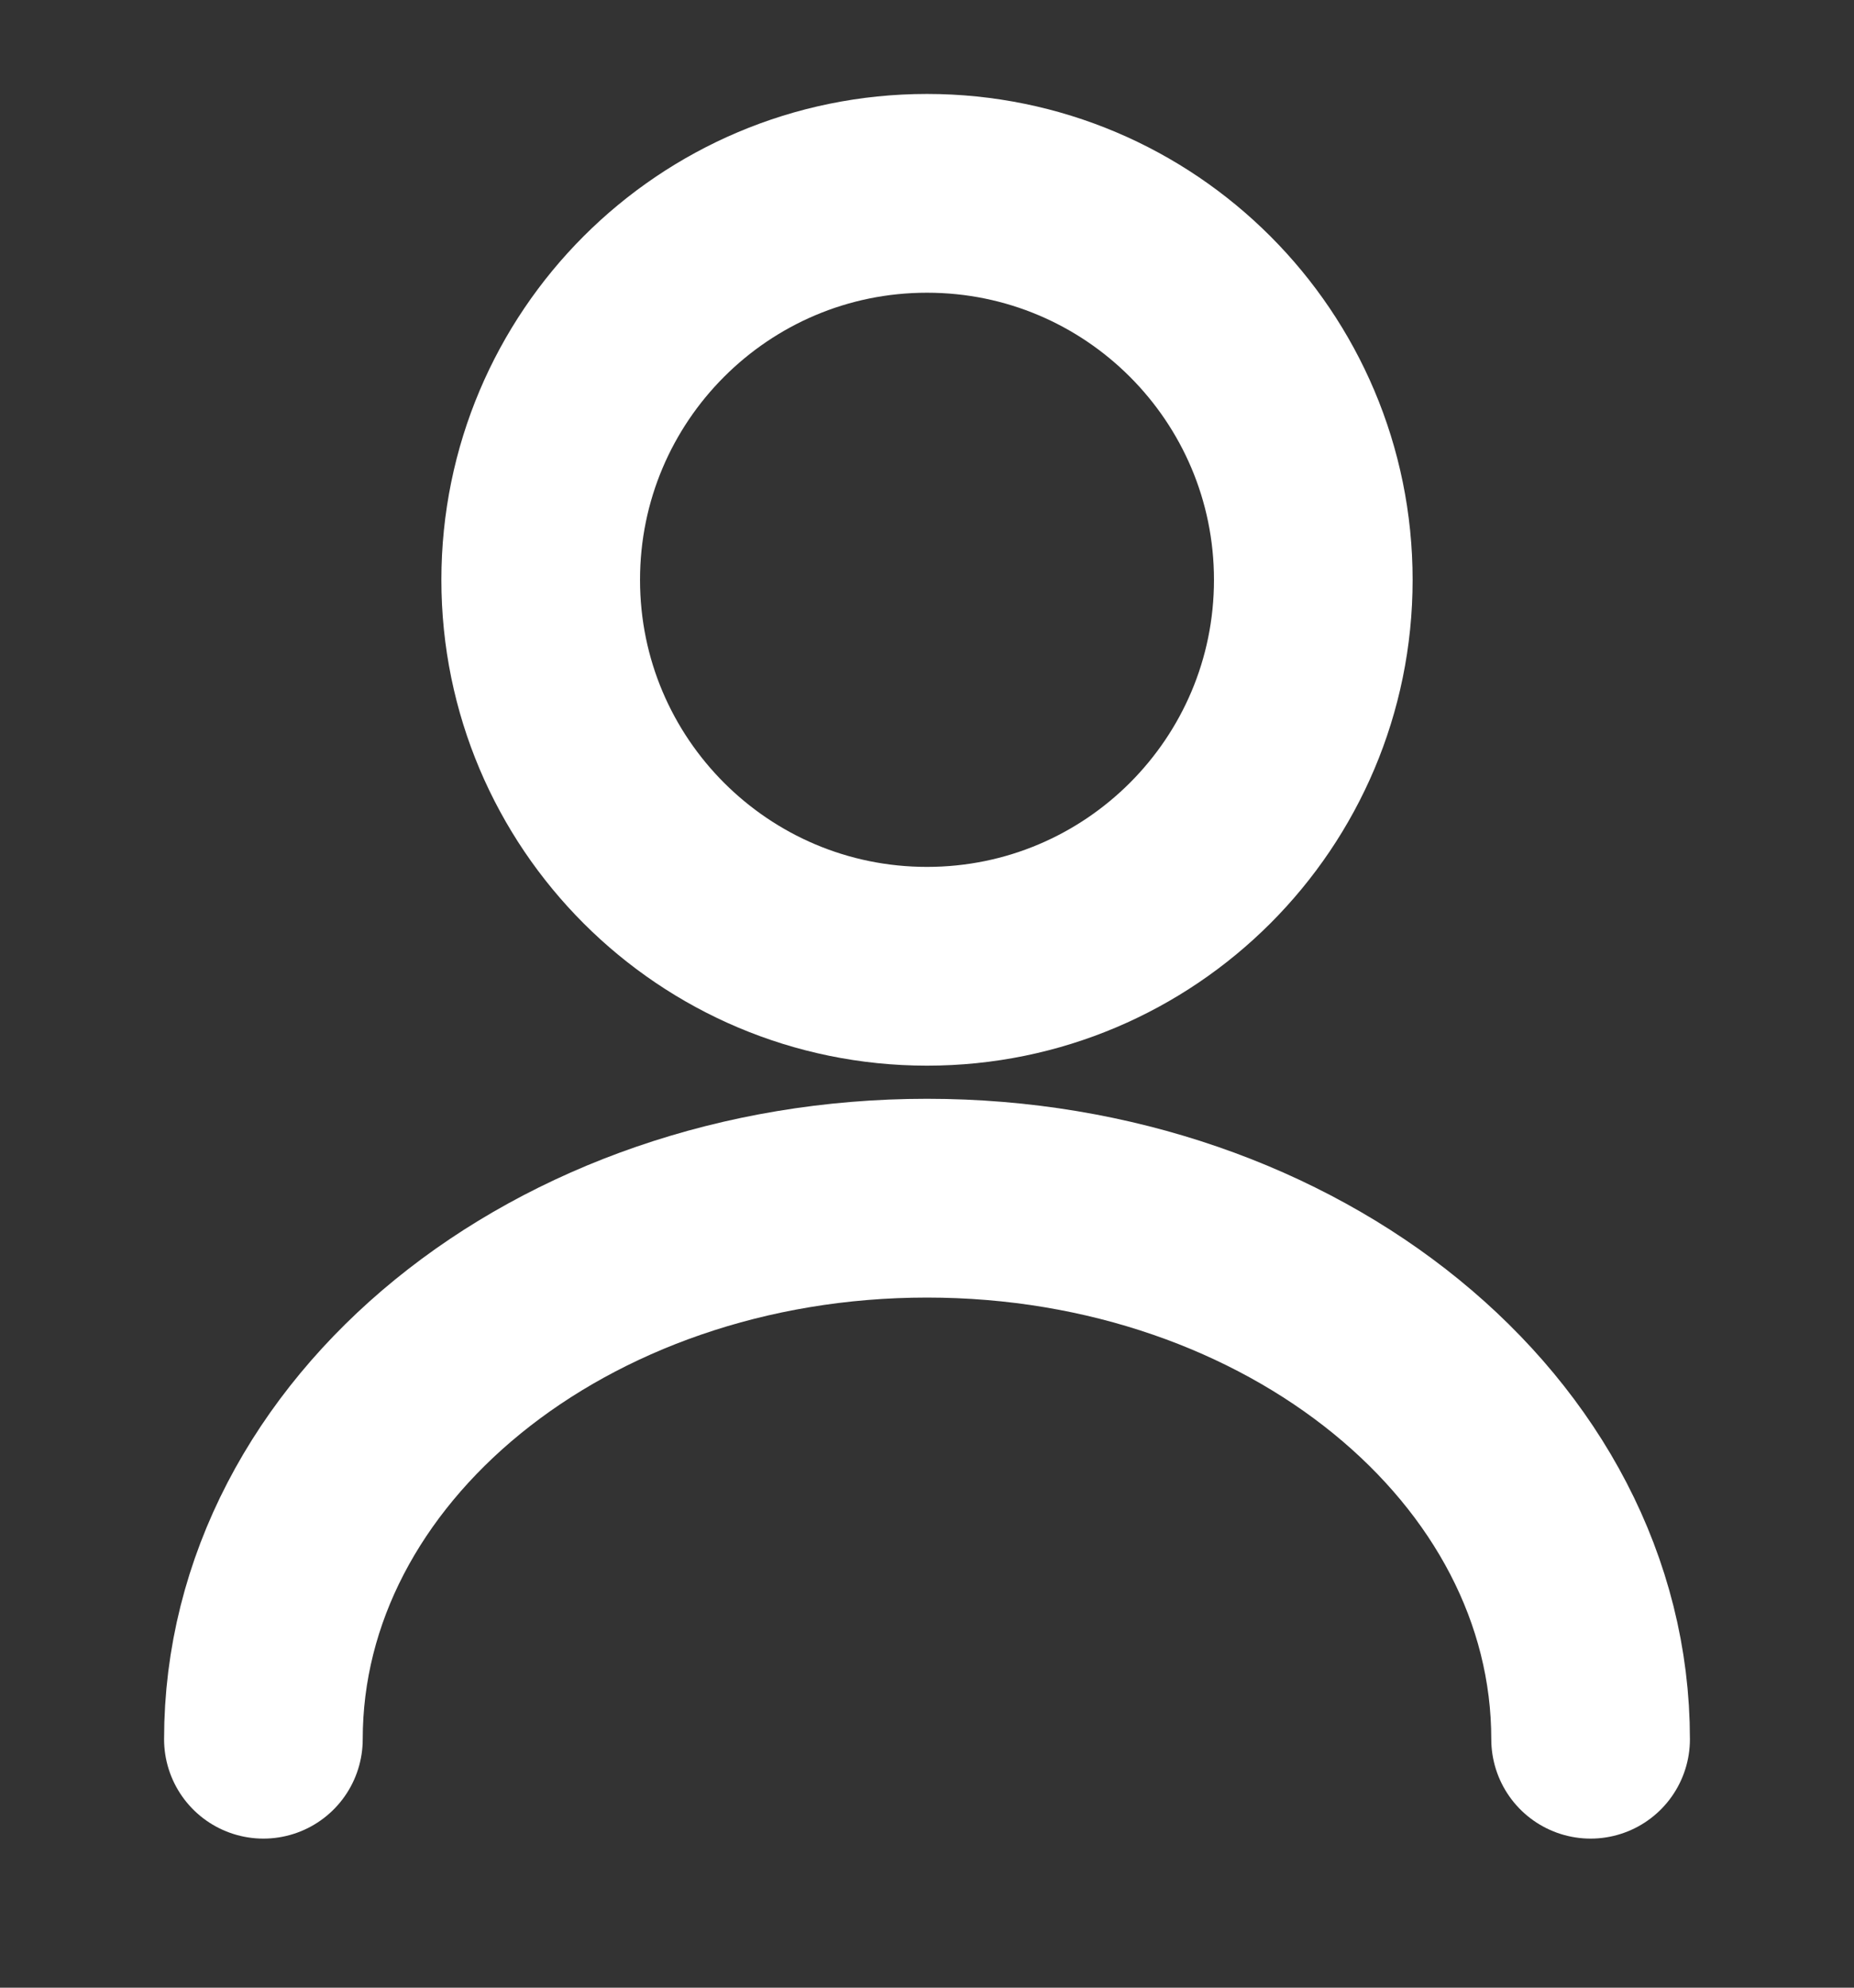
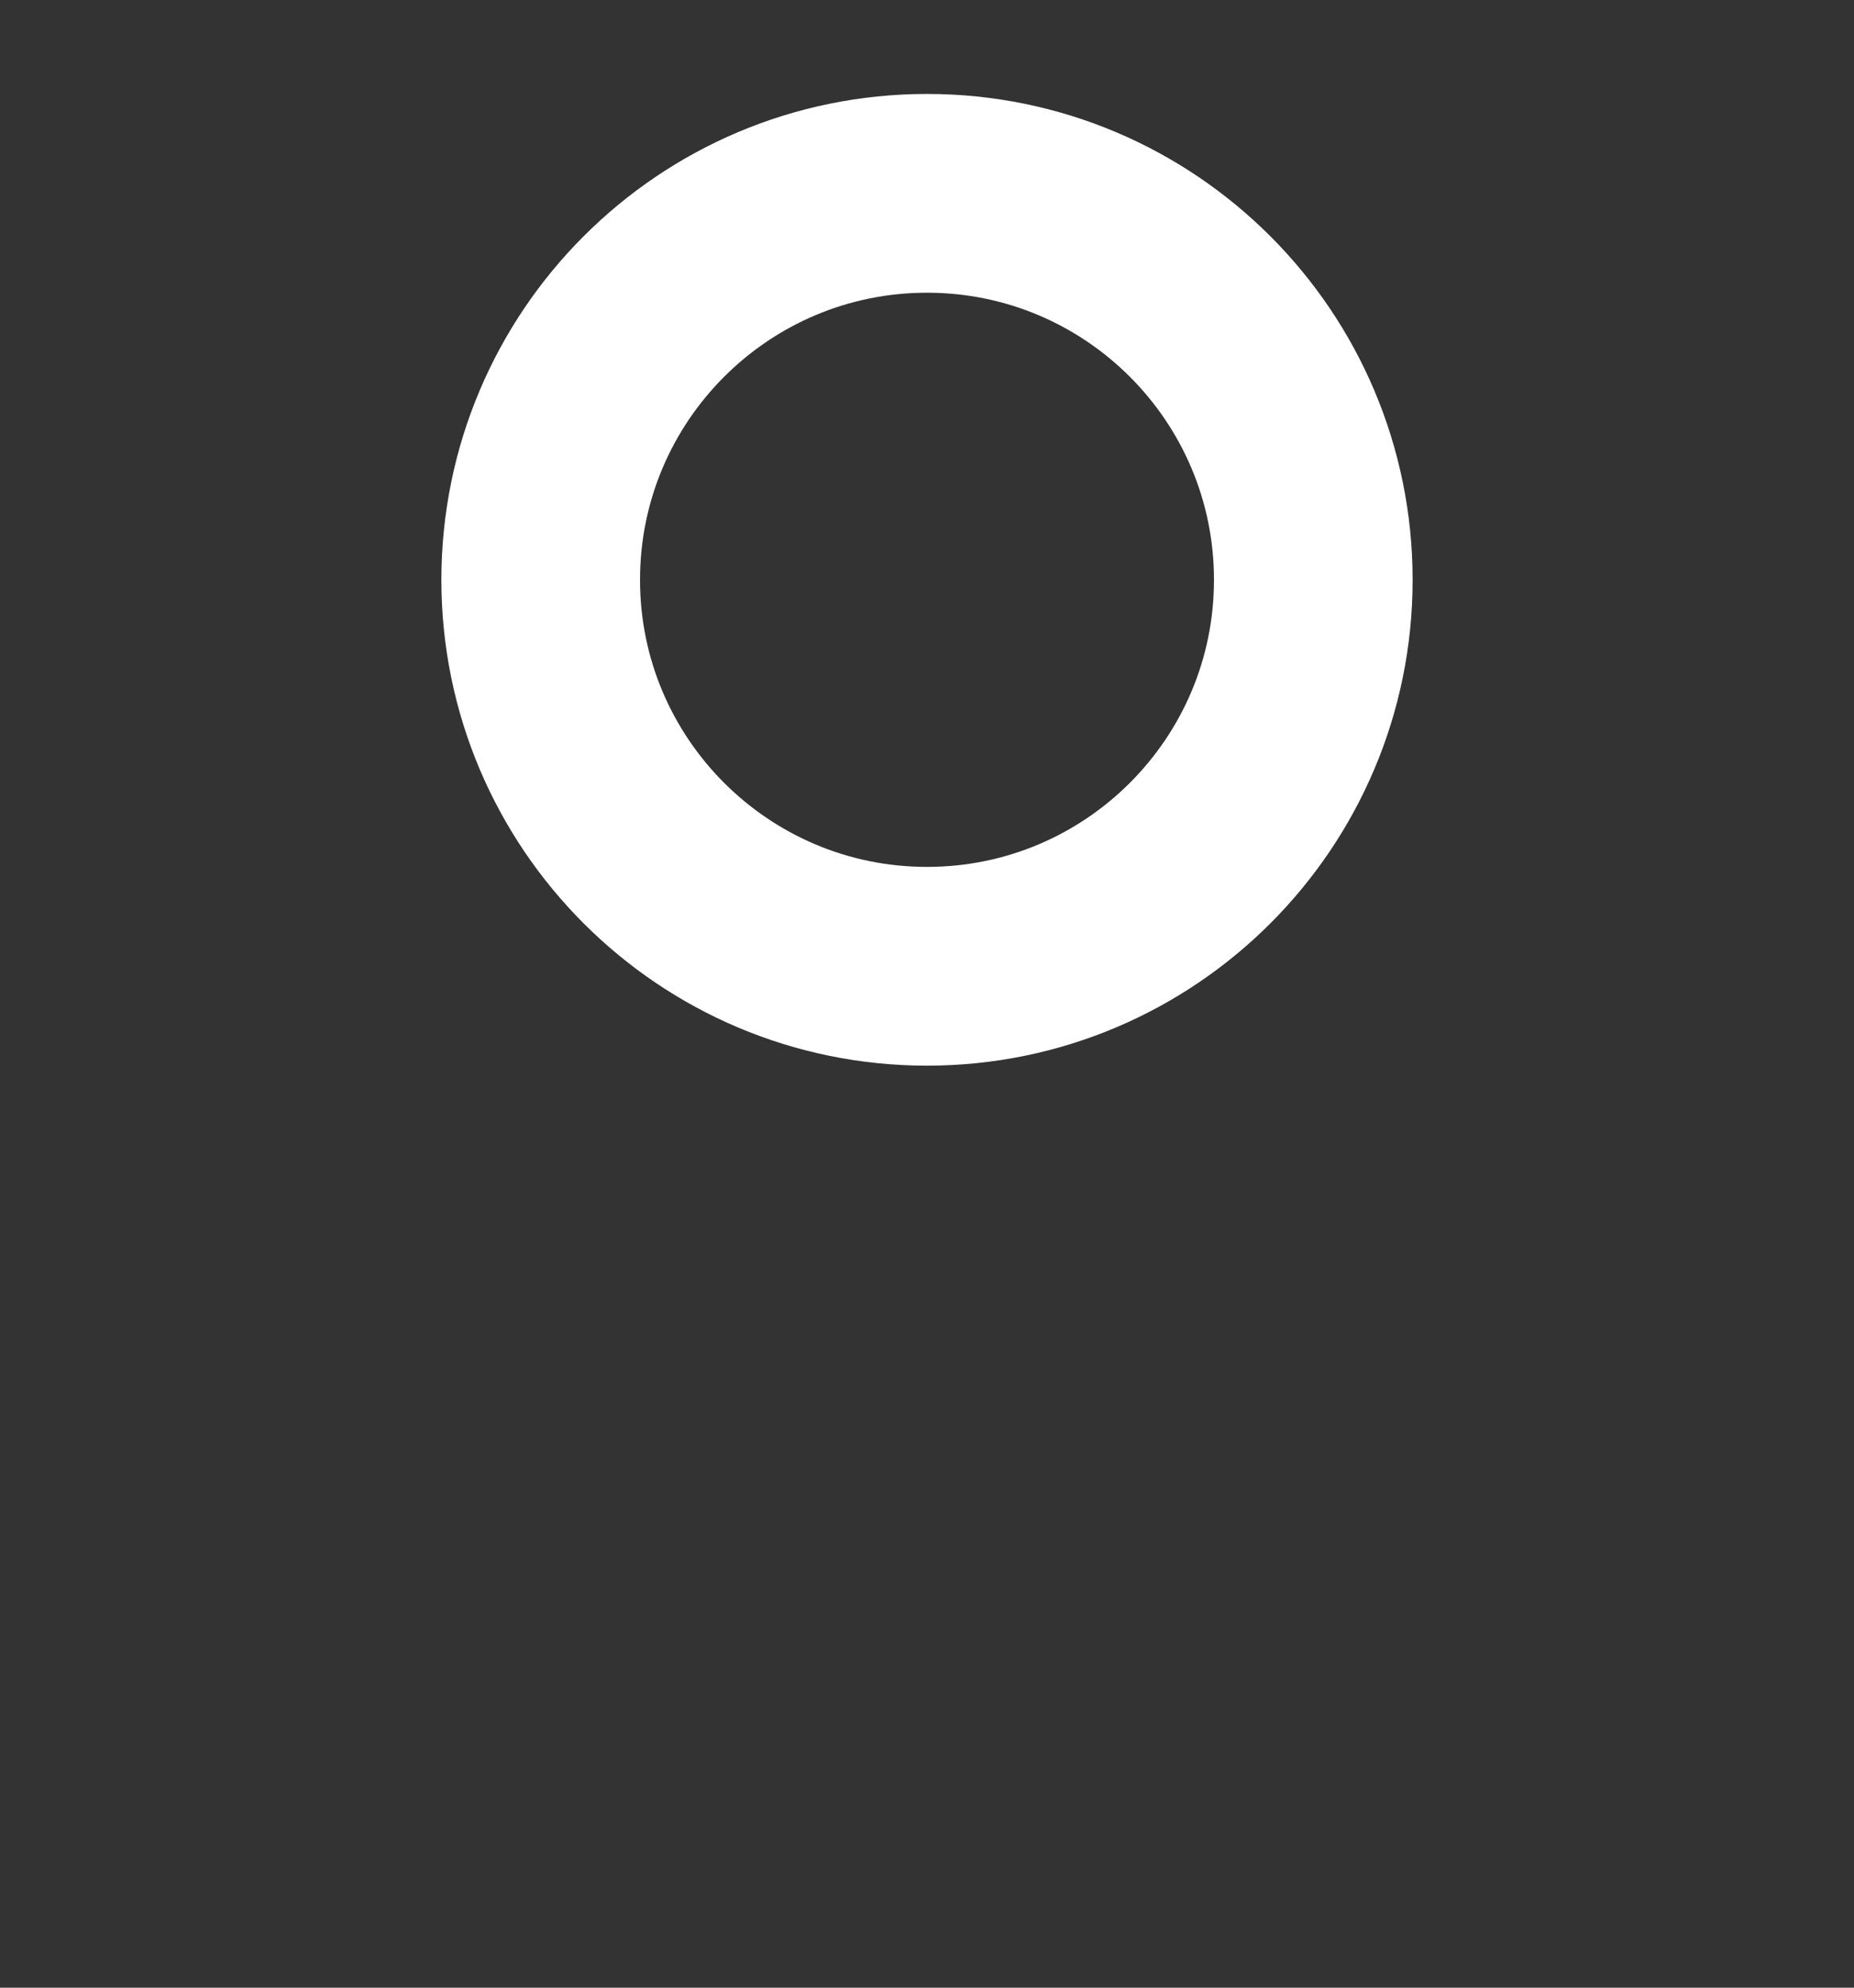
<svg xmlns="http://www.w3.org/2000/svg" width="14" height="15" viewBox="0 0 14 15" fill="none">
  <rect x="0" y="0" width="14" height="15" fill="#333333" stroke="none" />
  <path d="M7 7.292C8.611 7.292 9.917 5.986 9.917 4.376C9.917 2.765 8.611 1.459 7 1.459C5.389 1.459 4.083 2.765 4.083 4.376C4.083 5.986 5.389 7.292 7 7.292Z" stroke="white" stroke-width="1.5" stroke-linecap="round" stroke-linejoin="round" />
-   <path d="M12.011 13.125C12.011 10.868 9.765 9.042 7 9.042C4.235 9.042 1.989 10.868 1.989 13.125" stroke="white" stroke-width="1.5" stroke-linecap="round" stroke-linejoin="round" />
</svg>